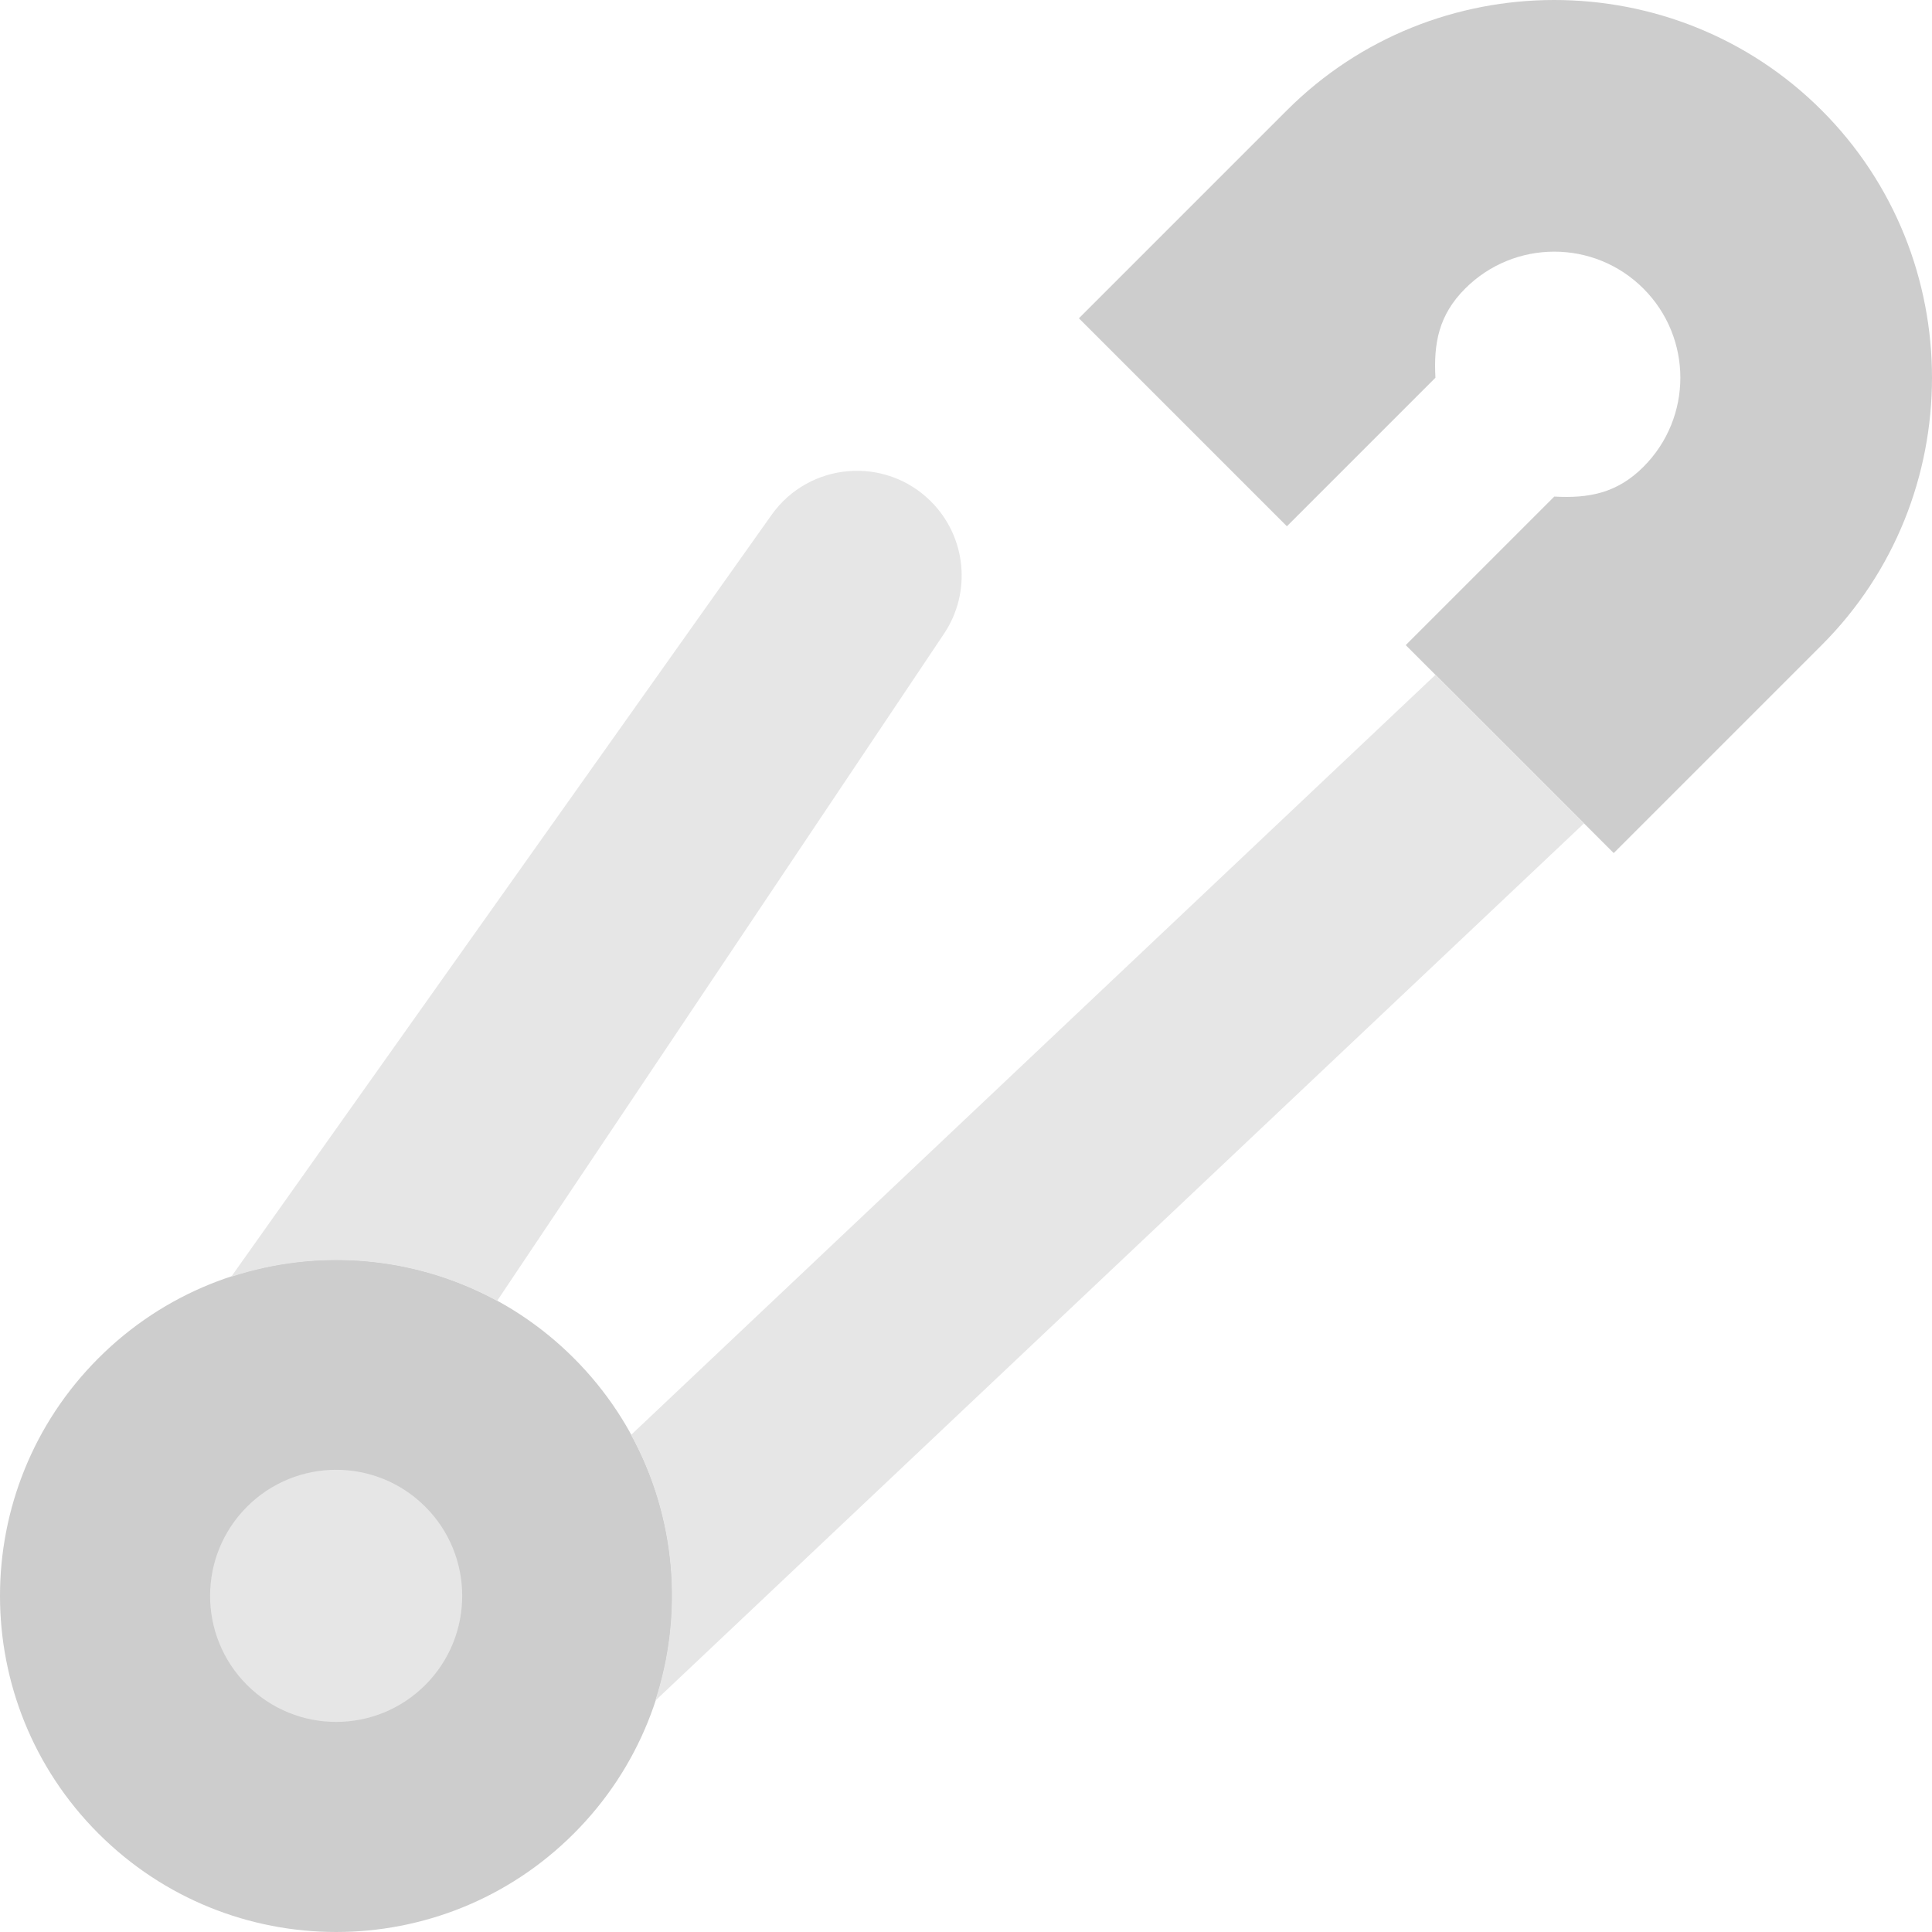
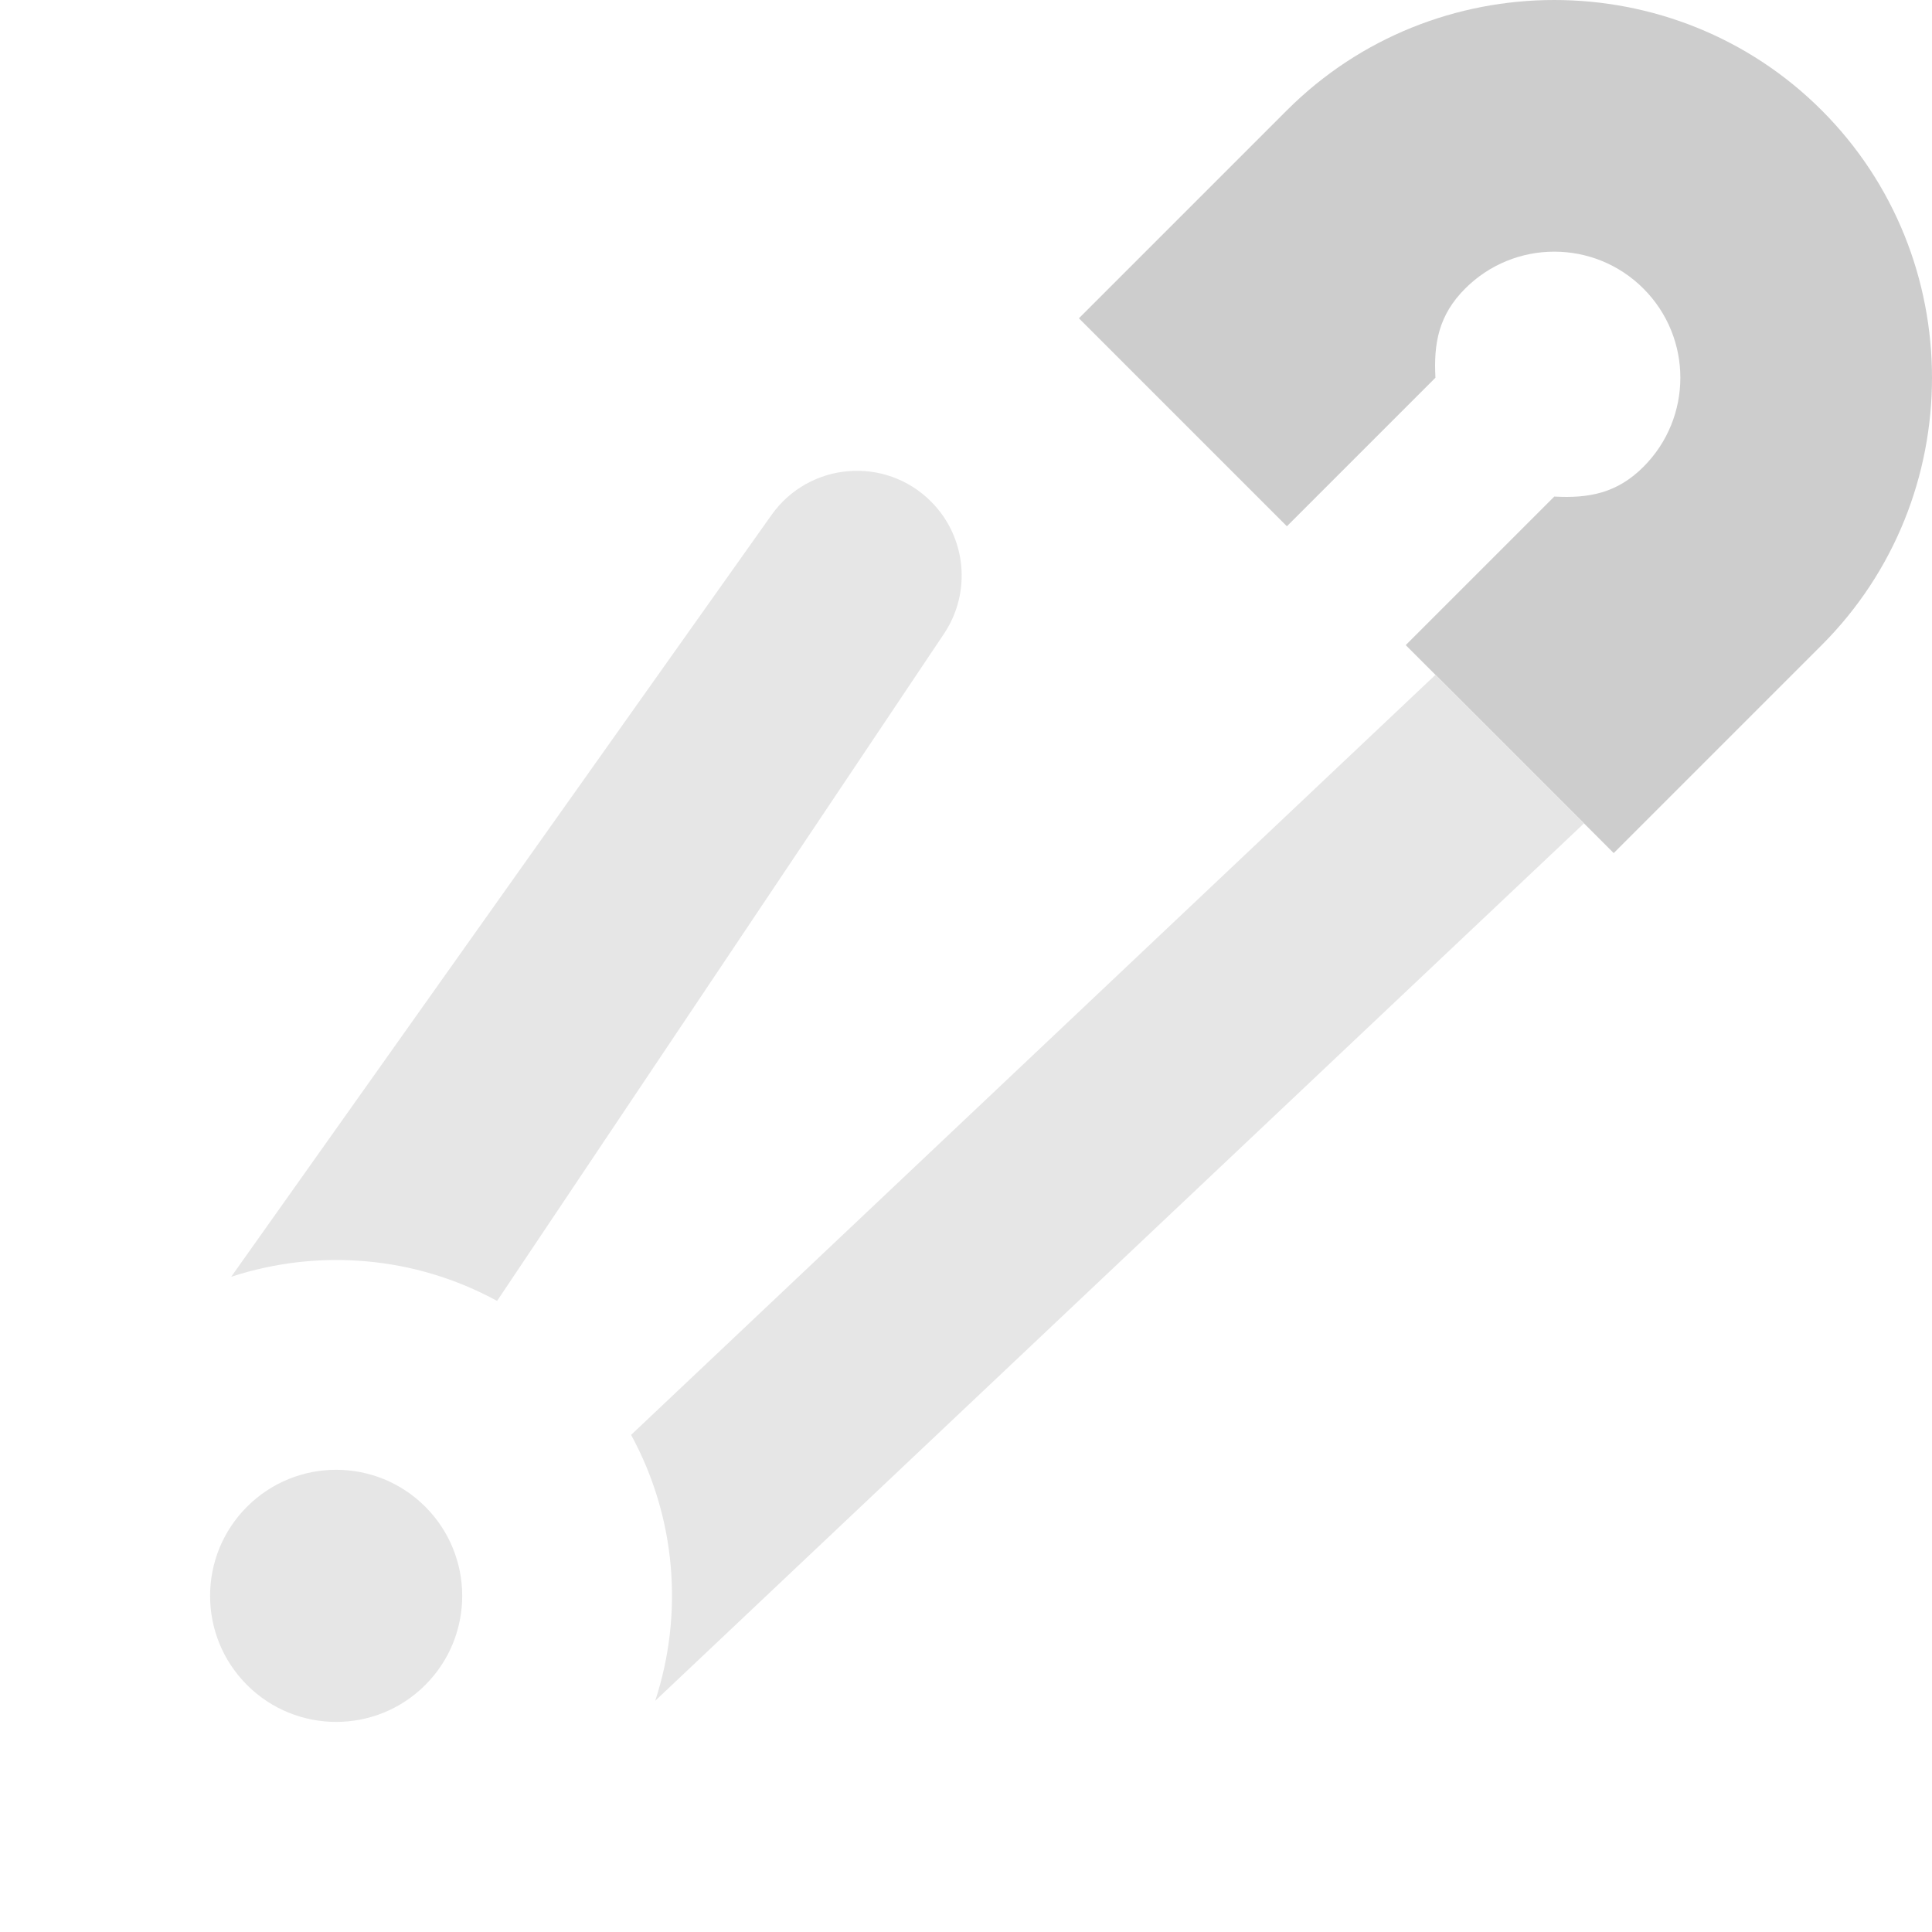
<svg xmlns="http://www.w3.org/2000/svg" height="800px" width="800px" version="1.1" id="Layer_1" viewBox="0 0 512.115 512.115" xml:space="preserve">
  <g transform="translate(-1 -1)">
    <g>
      <path style="fill:#CDCDCD;" d="M373.619,171.999l39.377-39.377c9.16,0.503,16.626-0.875,23.626-7.875     c13.051-13.051,13.051-34.202,0-47.253s-34.202-13.051-47.253,0c-7,7-8.378,14.466-7.875,23.626l-39.377,39.377l-55.128-55.128     l55.128-55.128c38.986-38.986,102.772-38.986,141.759,0l0,0c38.986,38.986,38.986,102.772,0,141.759l-55.128,55.128     L373.619,171.999z" />
-       <path style="fill:#CDCDCD;" d="M153.106,487.017c-34.797,34.797-91.21,34.797-126.008,0s-34.797-91.21,0-126.008     c34.797-34.797,91.21-34.797,126.008,0C187.903,395.806,187.903,452.22,153.106,487.017" />
    </g>
    <g>
      <path style="fill:#E6E6E6;" d="M174.678,451.827l246.198-232.578l-39.377-39.377L168.283,381.348     C180.161,403.094,182.265,428.684,174.678,451.827" />
      <path style="fill:#E6E6E6;" d="M132.765,345.832l118.449-176.826c7.382-11.013,5.939-25.702-3.435-35.077     c-12.158-12.158-32.321-10.454-42.273,3.575L62.285,339.436C85.437,331.849,111.028,333.962,132.765,345.832" />
      <path style="fill:#E6E6E6;" d="M113.729,447.639c-13.051,13.051-34.202,13.051-47.253,0c-13.051-13.051-13.051-34.202,0-47.253     s34.202-13.051,47.253,0S126.781,434.588,113.729,447.639" />
    </g>
  </g>
</svg>